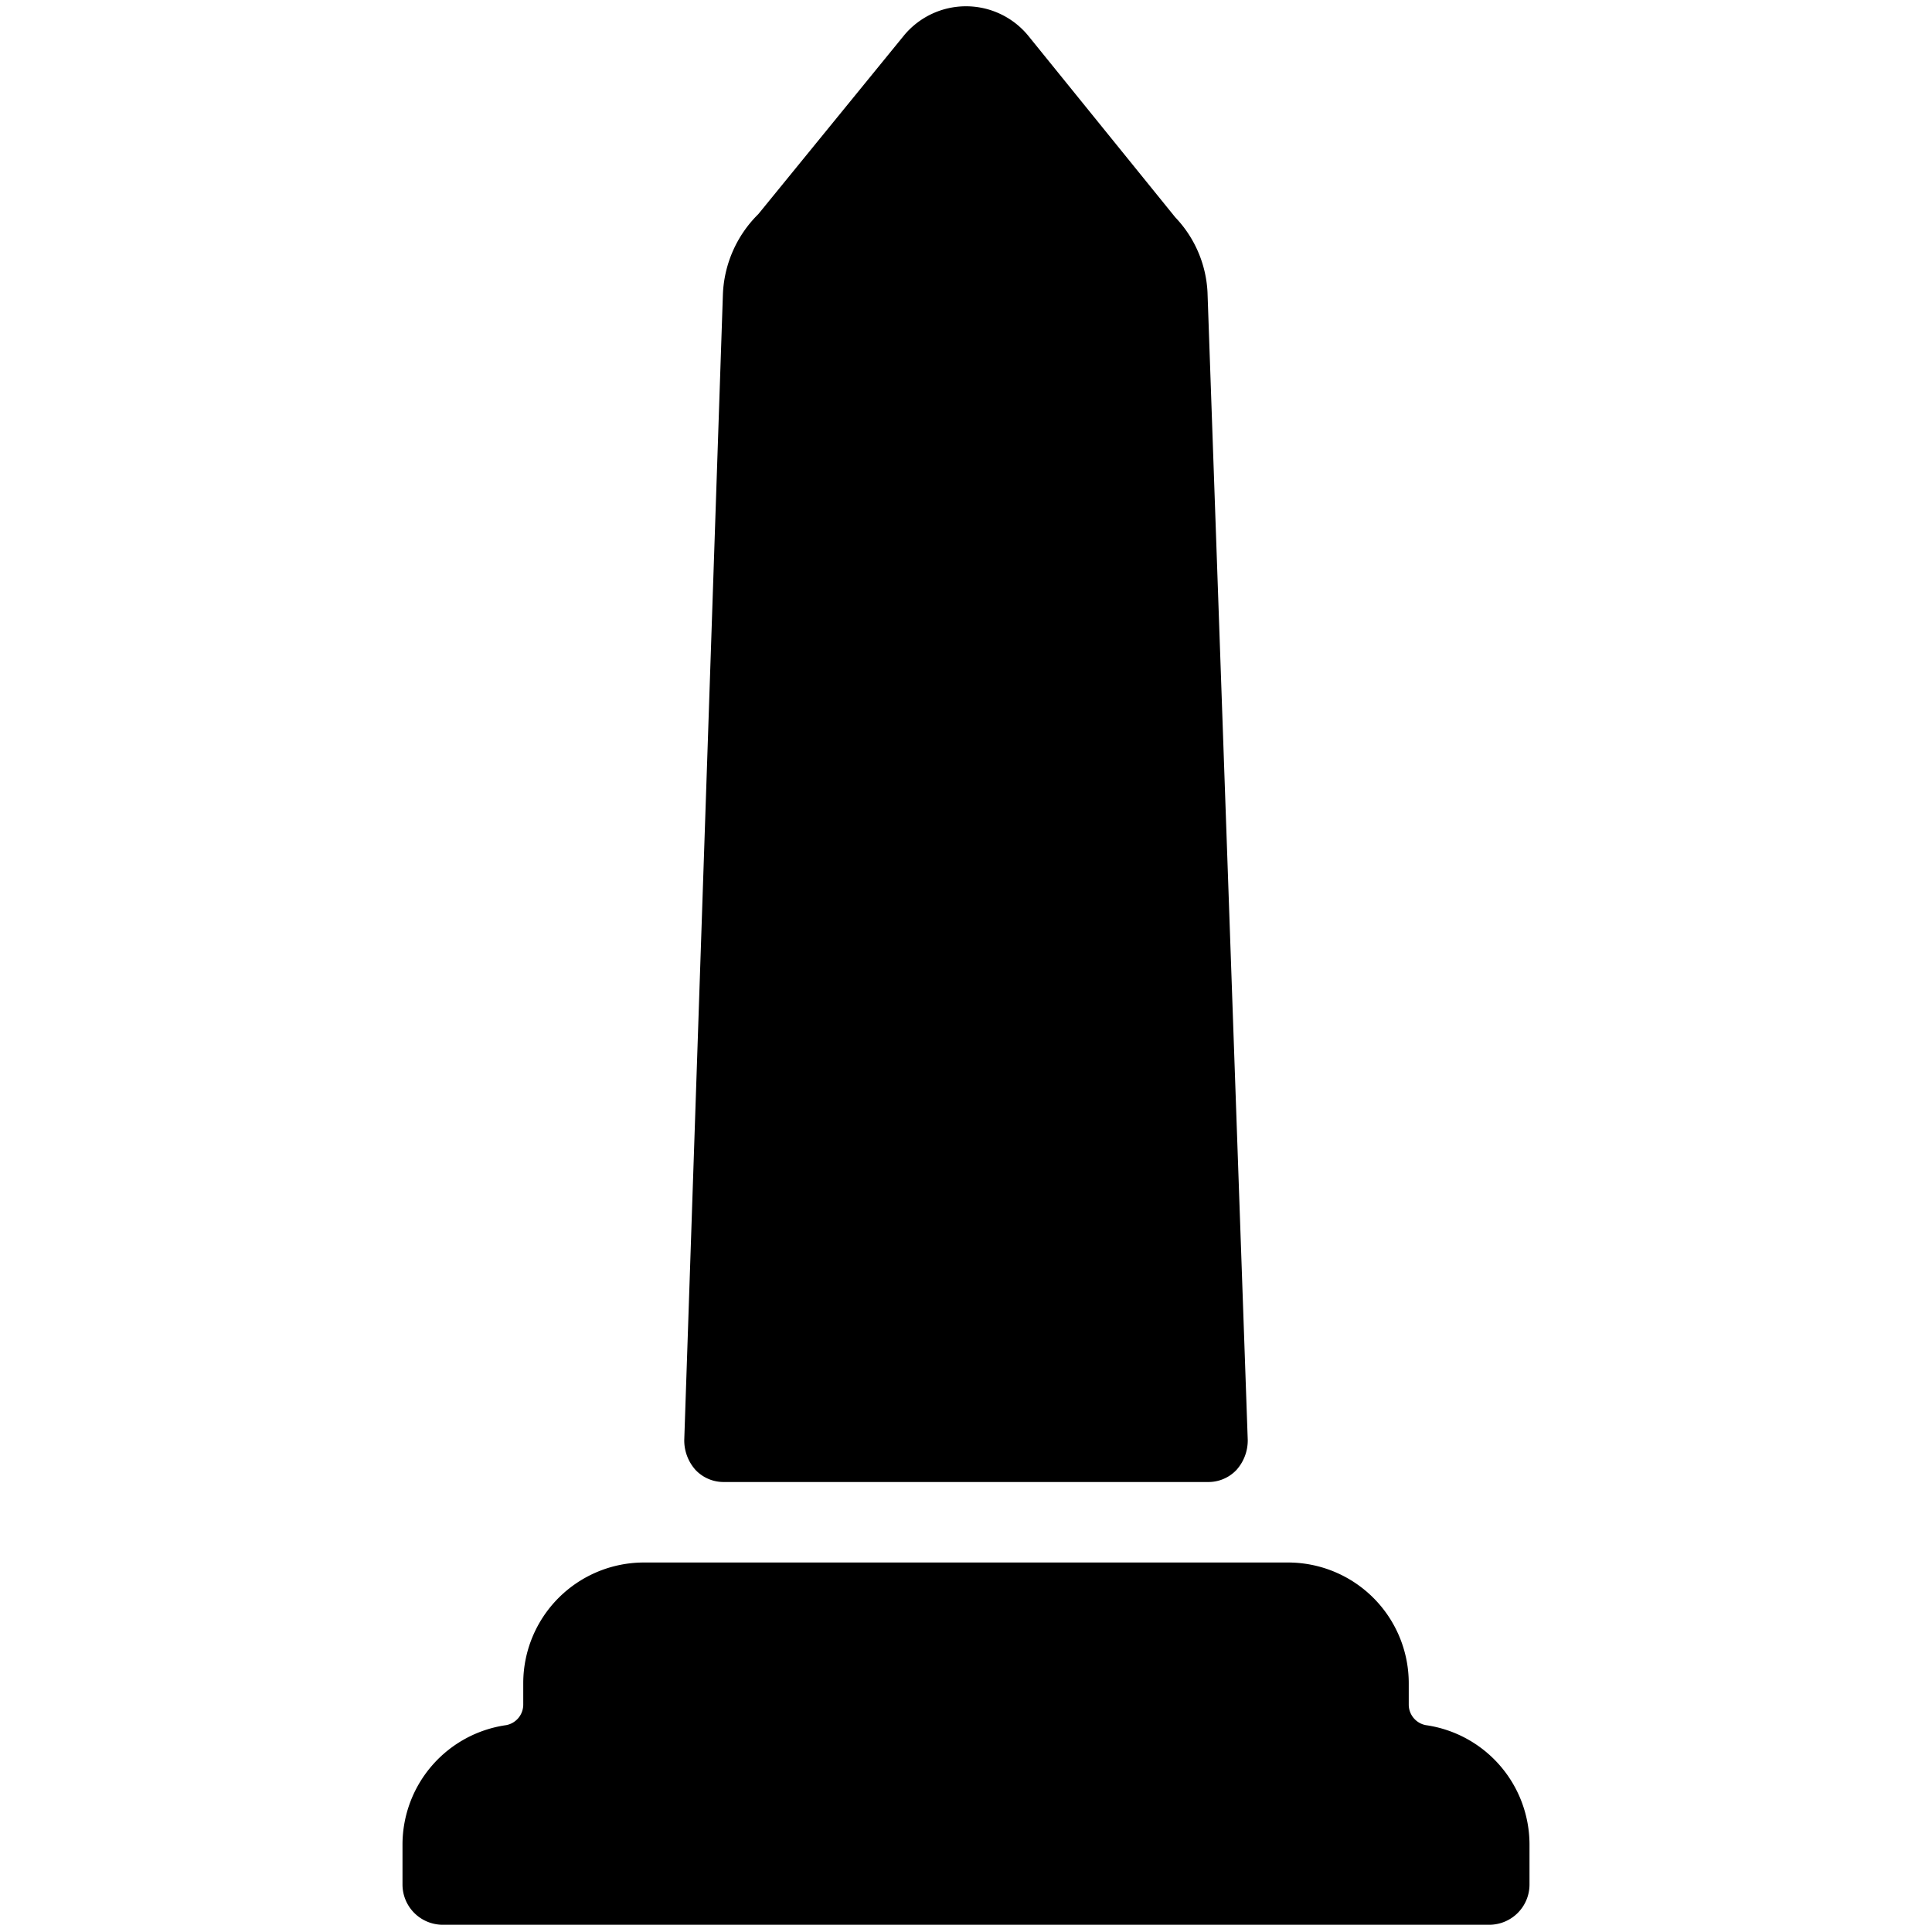
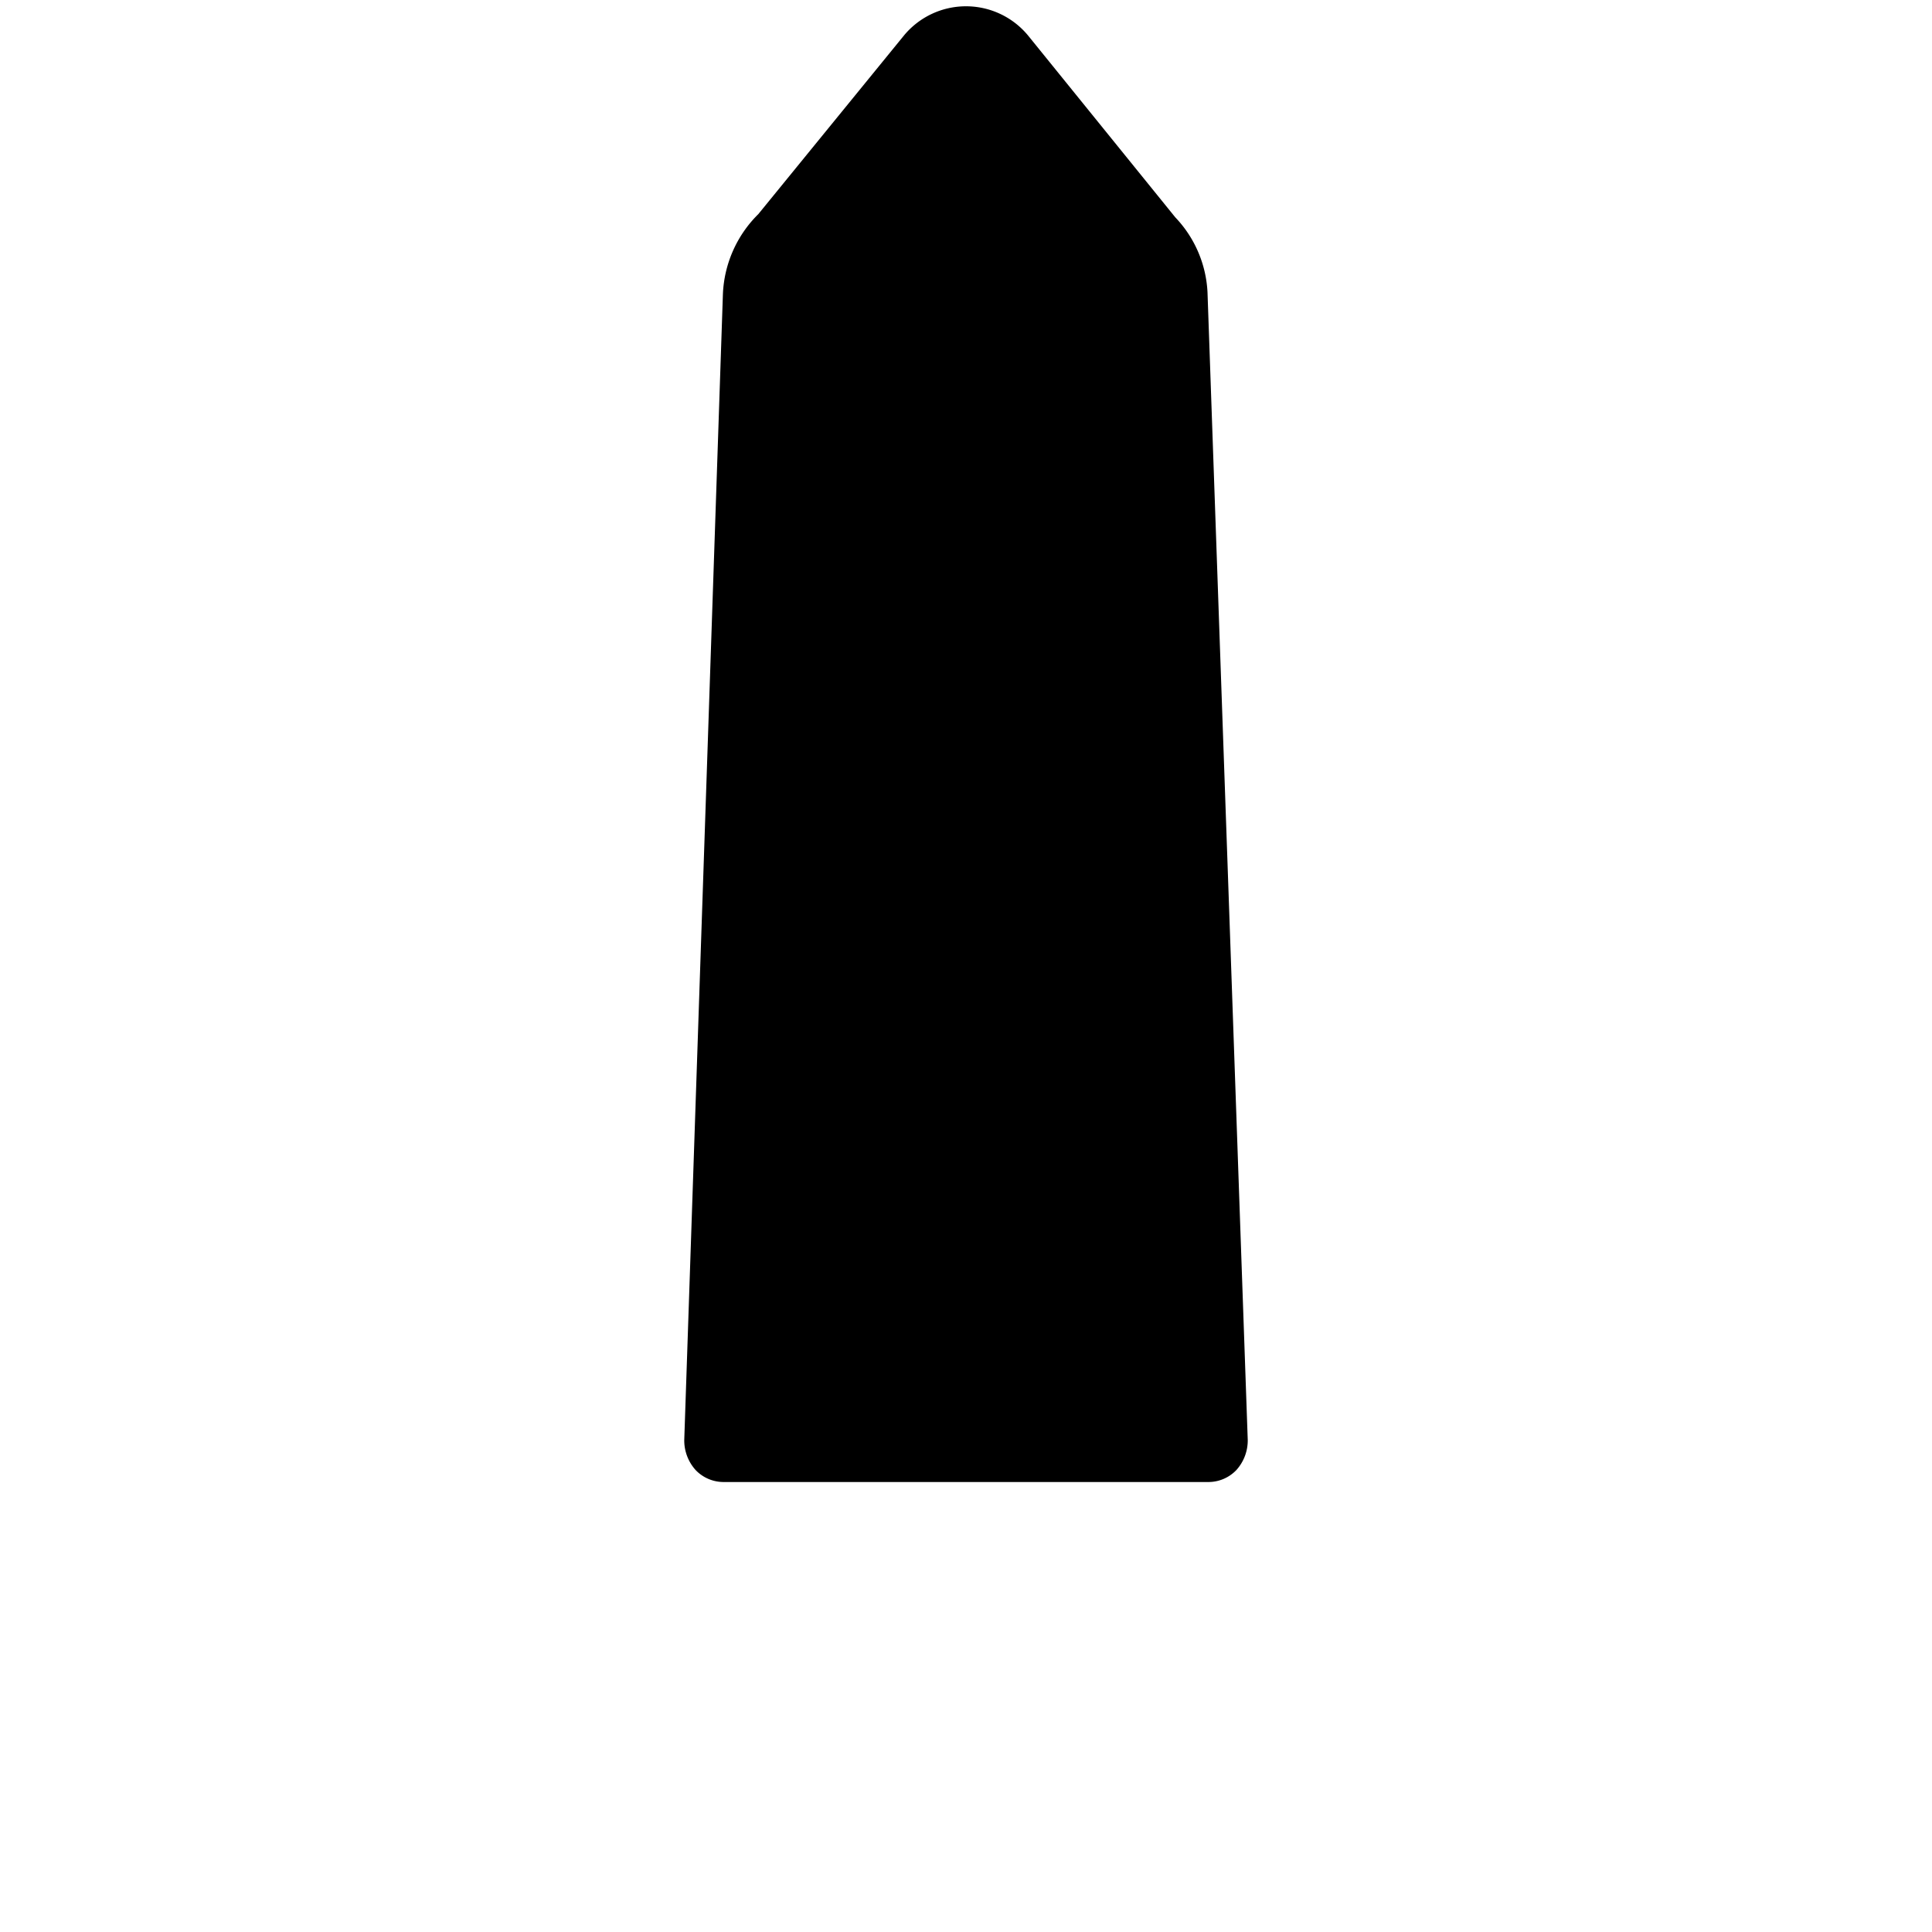
<svg xmlns="http://www.w3.org/2000/svg" viewBox="0 0 24 24">
  <g>
-     <path d="M19 23.41v-0.5a1.5 1.5 0 0 0 -1.29 -1.48 0.26 0.26 0 0 1 -0.21 -0.25v-0.27a1.5 1.5 0 0 0 -1.5 -1.5H8a1.5 1.5 0 0 0 -1.5 1.5v0.27a0.26 0.26 0 0 1 -0.21 0.25A1.5 1.5 0 0 0 5 22.91v0.5a0.5 0.5 0 0 0 0.5 0.5h13a0.5 0.5 0 0 0 0.5 -0.5Z" fill="#000000" stroke-width="1" />
    <path d="M15 18.41a0.48 0.48 0 0 0 0.36 -0.15 0.55 0.55 0 0 0 0.14 -0.37L15 3.63a1.45 1.45 0 0 0 -0.4 -0.93L12.77 0.44a1 1 0 0 0 -1.54 0L9.42 2.66a1.48 1.48 0 0 0 -0.44 1L8.5 17.89a0.55 0.55 0 0 0 0.14 0.37 0.48 0.48 0 0 0 0.36 0.15Z" fill="#000000" stroke-width="1" />
  </g>
</svg>